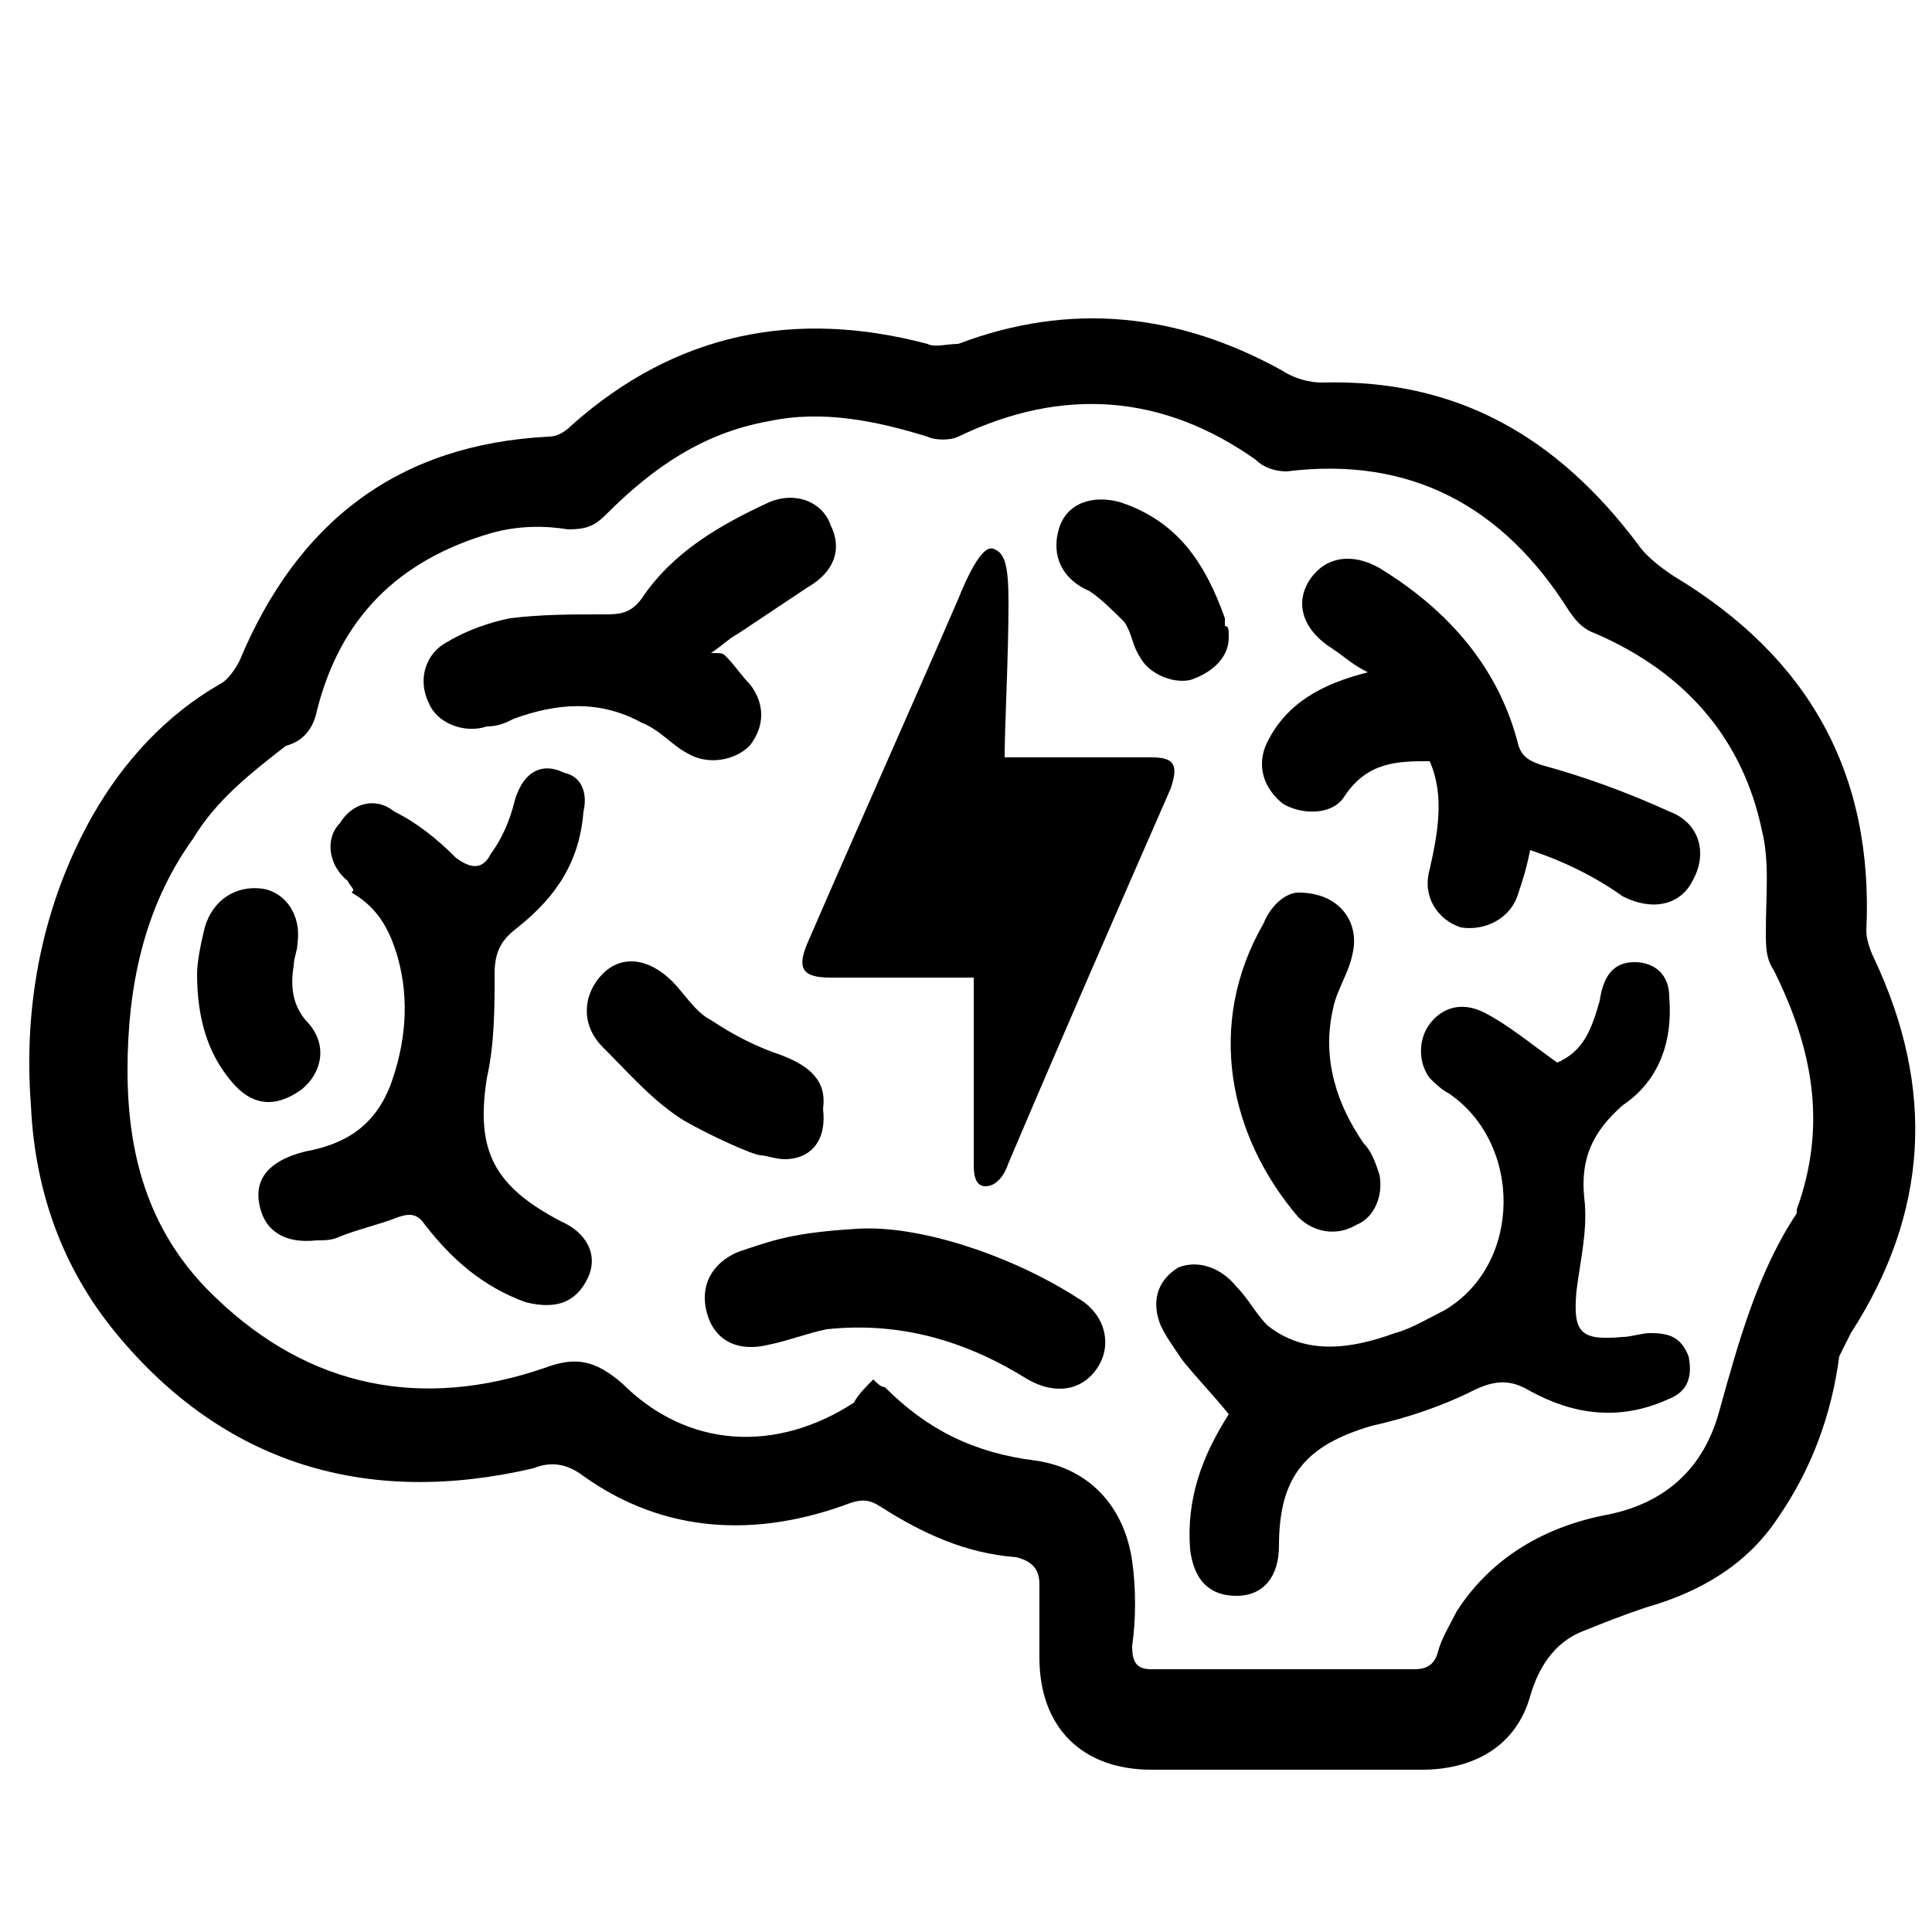
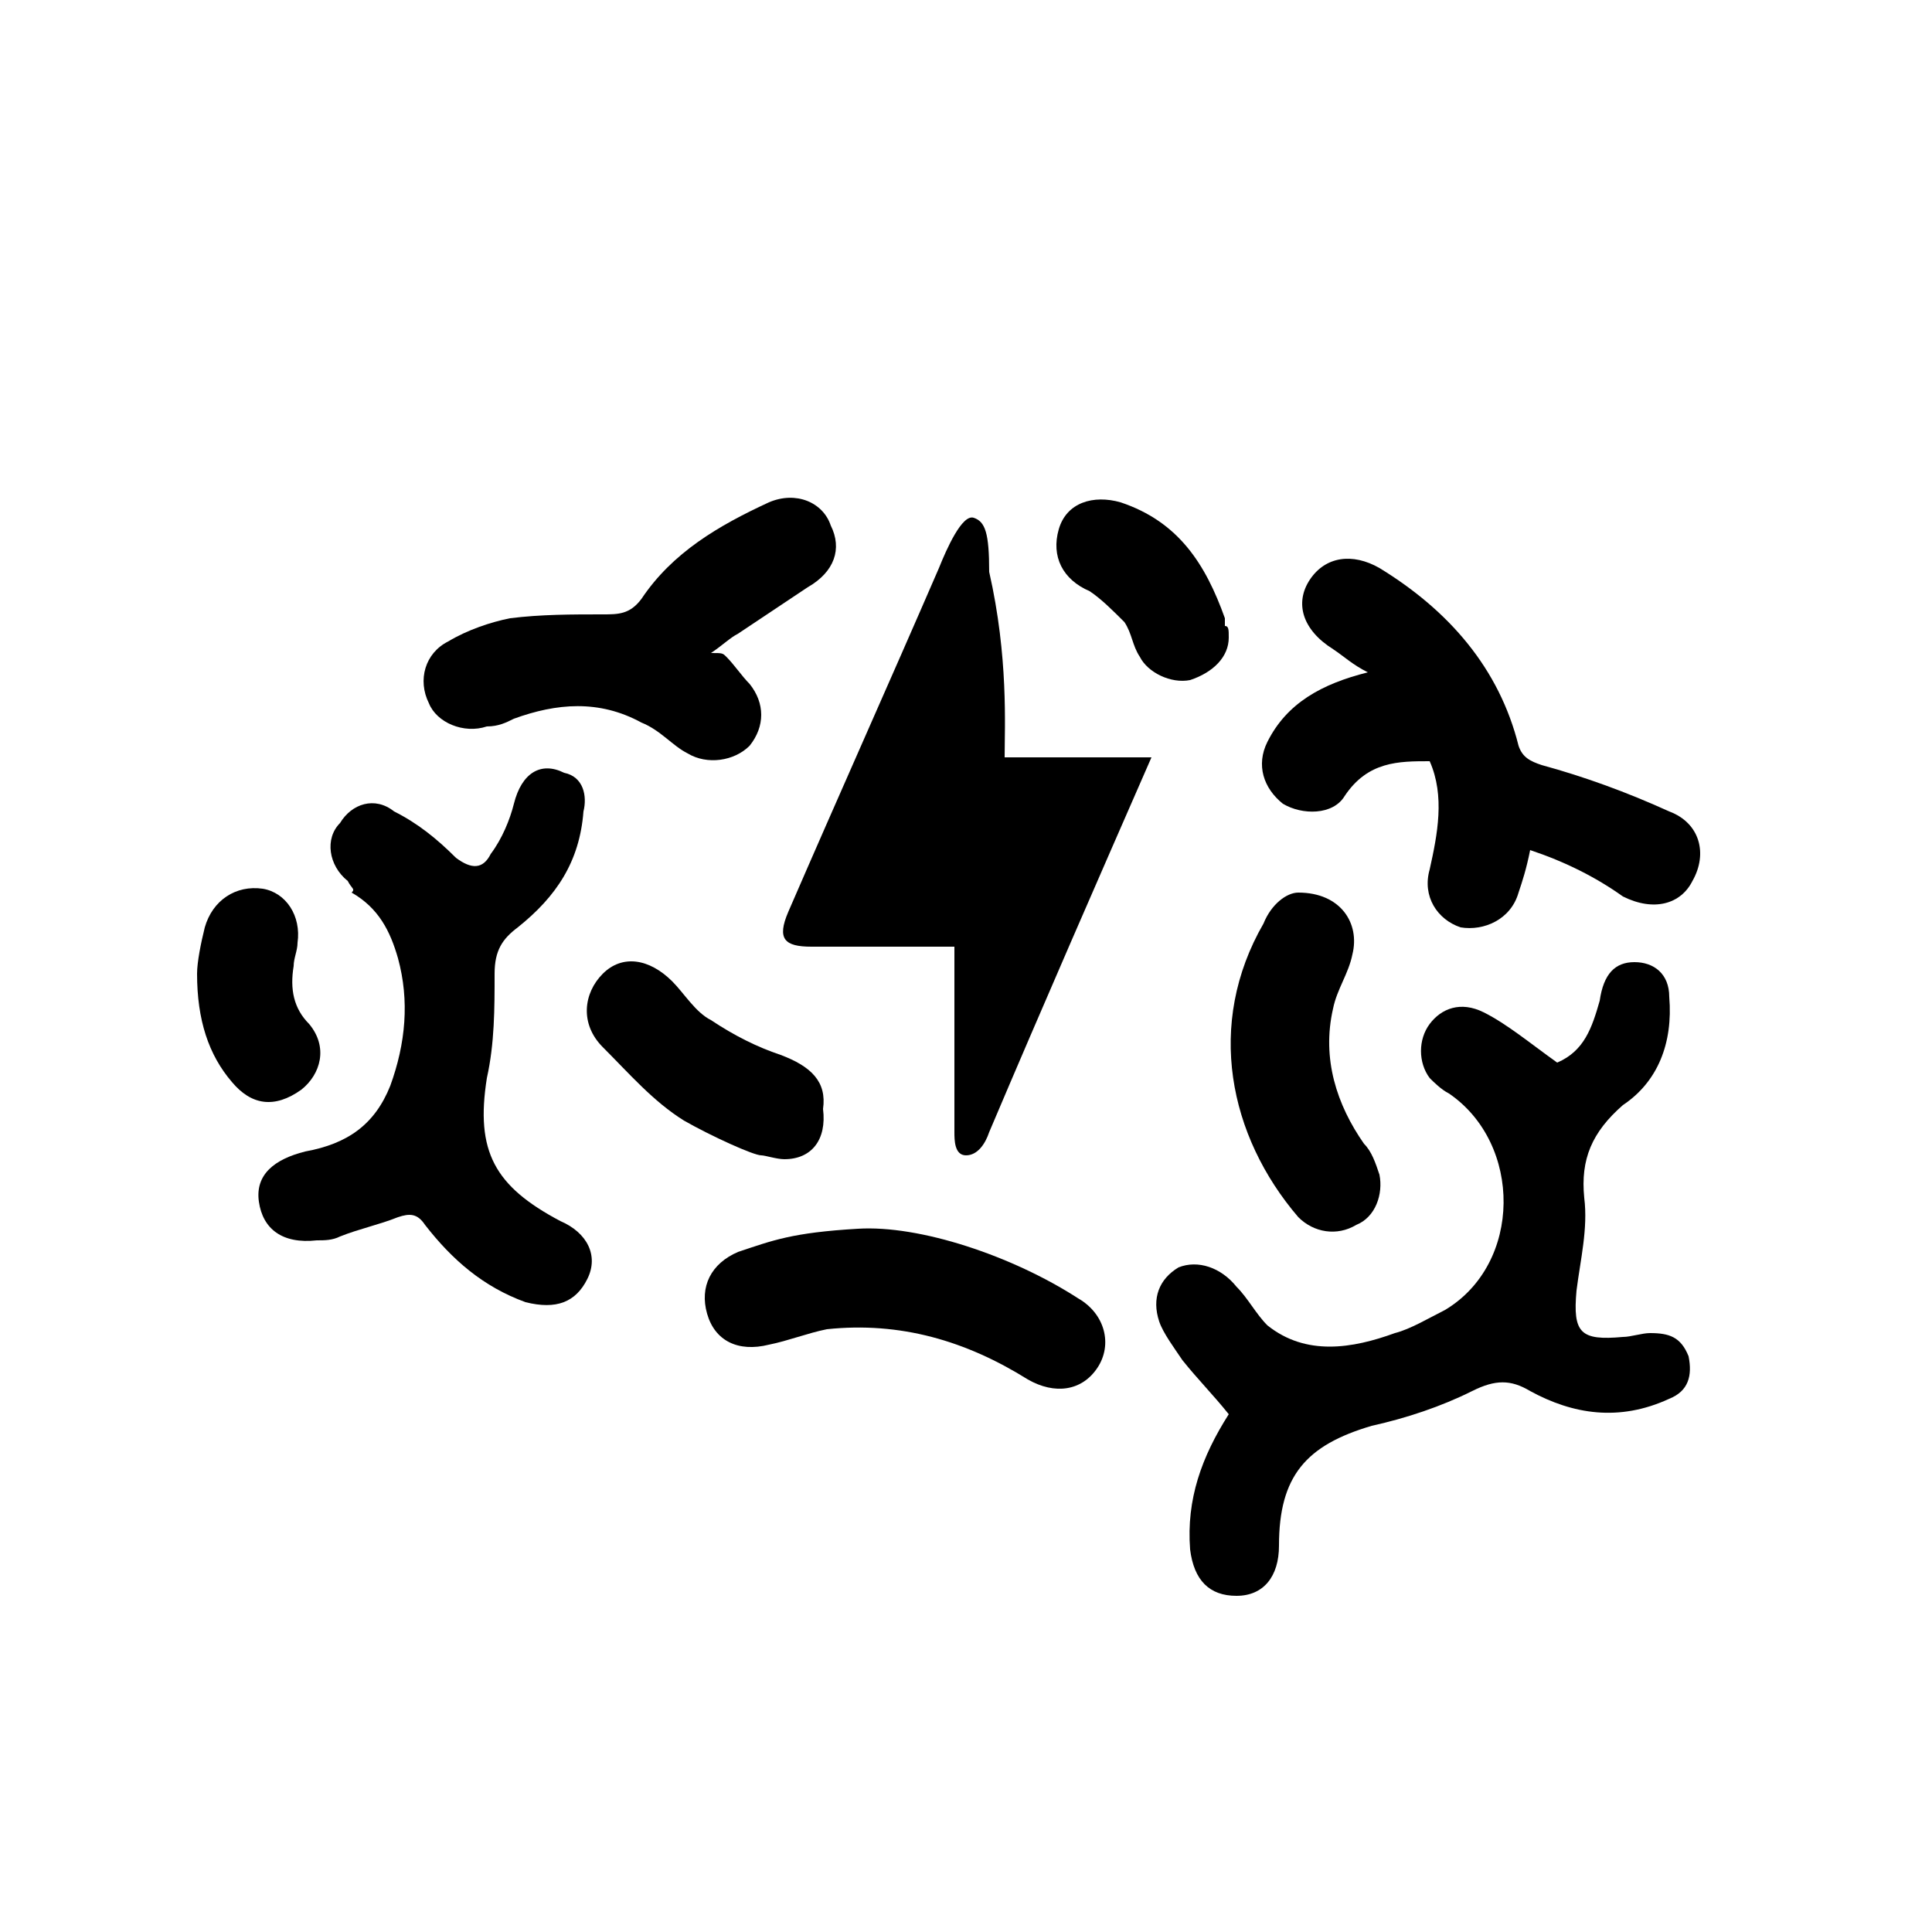
<svg xmlns="http://www.w3.org/2000/svg" version="1.1" id="_图层_1" x="0px" y="0px" viewBox="0 0 50 50" style="enable-background:new 0 0 50 50;" xml:space="preserve">
  <g>
-     <path d="M33.2,45.8c-1.1,0-2.3,0-3.4,0c-1.8,0-2.9-1.1-2.9-2.9c0-0.6,0-1.2,0-1.9c0-0.4-0.2-0.6-0.6-0.7c-1.3-0.1-2.4-0.6-3.5-1.3   c-0.3-0.2-0.5-0.2-0.8-0.1c-2.4,0.9-4.8,0.8-6.9-0.7c-0.4-0.3-0.8-0.4-1.3-0.2C9.5,39,5.8,37.9,3,34.5c-1.4-1.7-2.1-3.7-2.2-5.9   c-0.2-2.6,0.3-5.2,1.6-7.5c0.8-1.4,1.9-2.6,3.3-3.4c0.2-0.1,0.4-0.4,0.5-0.6c1.5-3.6,4.1-5.6,8-5.8c0.2,0,0.4-0.1,0.6-0.3   c2.7-2.4,5.8-3,9.2-2.1c0.2,0.1,0.5,0,0.8,0c2.9-1.1,5.7-0.8,8.4,0.7c0.3,0.2,0.7,0.3,1,0.3c3.5-0.1,6.1,1.4,8.2,4.2   c0.2,0.3,0.6,0.6,0.9,0.8c3.5,2.1,5.2,5.1,5,9.2c0,0.2,0.1,0.5,0.2,0.7c1.6,3.4,1.4,6.6-0.6,9.7c-0.1,0.2-0.2,0.4-0.3,0.6   c-0.2,1.5-0.7,2.9-1.6,4.2c-0.8,1.2-2,1.9-3.4,2.3c-0.6,0.2-1.1,0.4-1.6,0.6c-0.8,0.3-1.2,1-1.4,1.7c-0.4,1.4-1.6,1.9-2.8,1.9   C35.5,45.8,34.3,45.8,33.2,45.8z M22.6,35.7c0.1,0.1,0.2,0.2,0.3,0.2c1.1,1.1,2.3,1.7,3.9,1.9c1.4,0.2,2.3,1.2,2.5,2.6   c0.1,0.7,0.1,1.5,0,2.2c0,0.4,0.1,0.6,0.5,0.6c2.3,0,4.5,0,6.8,0c0.3,0,0.5-0.1,0.6-0.4c0.1-0.4,0.3-0.7,0.5-1.1   c0.9-1.4,2.3-2.2,3.9-2.5c1.5-0.3,2.5-1.2,2.9-2.7c0.5-1.8,1-3.6,2-5.1c0,0,0,0,0-0.1c0.8-2.2,0.4-4.2-0.6-6.2   c-0.2-0.3-0.2-0.6-0.2-1c0-0.9,0.1-1.8-0.1-2.6c-0.5-2.4-2-4.1-4.3-5.1c-0.3-0.1-0.5-0.3-0.7-0.6c-1.7-2.7-4.1-4-7.3-3.6   c-0.3,0-0.6-0.1-0.8-0.3c-2.4-1.7-5-1.9-7.7-0.6c-0.2,0.1-0.6,0.1-0.8,0c-1.3-0.4-2.7-0.7-4.1-0.4c-1.7,0.3-3,1.2-4.2,2.4   c-0.3,0.3-0.5,0.4-1,0.4c-0.6-0.1-1.3-0.1-2,0.1c-2.4,0.7-3.9,2.2-4.5,4.6c-0.1,0.5-0.4,0.8-0.8,0.9C6.5,20,5.6,20.7,5,21.7   c-1.3,1.8-1.7,3.9-1.7,6c0,2.3,0.6,4.3,2.3,5.9c2.4,2.3,5.3,2.9,8.5,1.8c0.8-0.3,1.3-0.2,2,0.4c1.7,1.7,4,1.8,6,0.5   C22.2,36.1,22.4,35.9,22.6,35.7z" />
    <path d="M40.3,27.5c0.7-0.3,0.9-0.9,1.1-1.6c0.1-0.7,0.4-1,0.9-1c0.5,0,0.9,0.3,0.9,0.9c0.1,1.2-0.3,2.2-1.2,2.8   c-0.8,0.7-1.1,1.4-1,2.4c0.1,0.8-0.1,1.6-0.2,2.4c-0.1,1.1,0.1,1.3,1.2,1.2c0.2,0,0.5-0.1,0.7-0.1c0.5,0,0.8,0.1,1,0.6   c0.1,0.5,0,0.9-0.5,1.1c-1.3,0.6-2.5,0.4-3.6-0.2c-0.5-0.3-0.9-0.3-1.5,0c-0.8,0.4-1.7,0.7-2.6,0.9c-1.7,0.5-2.4,1.3-2.4,3.1   c0,0.8-0.4,1.3-1.1,1.3c-0.7,0-1.1-0.4-1.2-1.2c-0.1-1.3,0.3-2.4,1-3.5c-0.4-0.5-0.8-0.9-1.2-1.4c-0.2-0.3-0.5-0.7-0.6-1   c-0.2-0.6,0-1.1,0.5-1.4c0.5-0.2,1.1,0,1.5,0.5c0.3,0.3,0.5,0.7,0.8,1c1,0.8,2.2,0.6,3.3,0.2c0.4-0.1,0.9-0.4,1.3-0.6   c2-1.2,2-4.3,0.1-5.6c-0.2-0.1-0.4-0.3-0.5-0.4c-0.3-0.4-0.3-1,0-1.4c0.3-0.4,0.8-0.6,1.4-0.3C39,26.5,39.6,27,40.3,27.5z" />
-     <path d="M26,19.6c1.3,0,2.5,0,3.8,0c0.6,0,0.7,0.2,0.5,0.8c-1.4,3.2-2.8,6.4-4.2,9.7c-0.1,0.3-0.3,0.6-0.6,0.6   c-0.3,0-0.3-0.4-0.3-0.6c0-1.6,0-3.1,0-4.8c-1.3,0-2.5,0-3.7,0c-0.7,0-0.9-0.2-0.6-0.9c1.3-3,2.6-5.9,3.9-8.9   c0.2-0.5,0.6-1.4,0.9-1.3s0.4,0.4,0.4,1.4C26.1,17,26,18.8,26,19.6z" />
+     <path d="M26,19.6c1.3,0,2.5,0,3.8,0c-1.4,3.2-2.8,6.4-4.2,9.7c-0.1,0.3-0.3,0.6-0.6,0.6   c-0.3,0-0.3-0.4-0.3-0.6c0-1.6,0-3.1,0-4.8c-1.3,0-2.5,0-3.7,0c-0.7,0-0.9-0.2-0.6-0.9c1.3-3,2.6-5.9,3.9-8.9   c0.2-0.5,0.6-1.4,0.9-1.3s0.4,0.4,0.4,1.4C26.1,17,26,18.8,26,19.6z" />
    <path d="M15.1,21c-0.1,1.3-0.7,2.2-1.7,3c-0.4,0.3-0.6,0.6-0.6,1.2c0,0.9,0,1.8-0.2,2.7c-0.3,1.9,0.2,2.8,1.9,3.7   c0.7,0.3,1,0.9,0.7,1.5c-0.3,0.6-0.8,0.8-1.6,0.6c-1.1-0.4-1.9-1.1-2.6-2c-0.2-0.3-0.4-0.3-0.7-0.2c-0.5,0.2-1,0.3-1.5,0.5   c-0.2,0.1-0.4,0.1-0.6,0.1c-0.9,0.1-1.4-0.3-1.5-1c-0.1-0.7,0.4-1.1,1.2-1.3c1.1-0.2,1.8-0.7,2.2-1.7c0.4-1.1,0.5-2.2,0.2-3.3   c-0.2-0.7-0.5-1.3-1.2-1.7C9.2,23,9.1,23,9,22.8c-0.5-0.4-0.6-1.1-0.2-1.5c0.3-0.5,0.9-0.7,1.4-0.3c0.6,0.3,1.1,0.7,1.6,1.2   c0.4,0.3,0.7,0.3,0.9-0.1c0.3-0.4,0.5-0.9,0.6-1.3c0.2-0.8,0.7-1.1,1.3-0.8C15.1,20.1,15.2,20.6,15.1,21z" />
    <path d="M39.6,22c-0.1,0.5-0.2,0.8-0.3,1.1c-0.2,0.7-0.9,1-1.5,0.9c-0.6-0.2-1-0.8-0.8-1.5c0.2-0.9,0.4-1.9,0-2.8   c-0.8,0-1.6,0-2.2,0.9c-0.3,0.5-1.1,0.5-1.6,0.2c-0.5-0.4-0.7-1-0.4-1.6c0.5-1,1.4-1.5,2.6-1.8c-0.4-0.2-0.6-0.4-0.9-0.6   c-0.8-0.5-1-1.2-0.6-1.8c0.4-0.6,1.1-0.7,1.8-0.3c1.8,1.1,3.1,2.6,3.6,4.6c0.1,0.3,0.3,0.4,0.6,0.5c1.1,0.3,2.2,0.7,3.3,1.2   c0.8,0.3,1,1.1,0.6,1.8c-0.3,0.6-1,0.8-1.8,0.4C41.3,22.7,40.5,22.3,39.6,22z" />
    <path d="M18.8,17c0.2,0.2,0.4,0.5,0.6,0.7c0.4,0.5,0.4,1.1,0,1.6c-0.4,0.4-1.1,0.5-1.6,0.2c-0.4-0.2-0.7-0.6-1.2-0.8   c-1.1-0.6-2.2-0.5-3.3-0.1c-0.2,0.1-0.4,0.2-0.7,0.2c-0.6,0.2-1.3-0.1-1.5-0.6c-0.3-0.6-0.1-1.3,0.5-1.6c0.5-0.3,1.1-0.5,1.6-0.6   c0.8-0.1,1.6-0.1,2.4-0.1c0.4,0,0.7,0,1-0.4c0.8-1.2,2-1.9,3.3-2.5c0.7-0.3,1.4,0,1.6,0.6c0.3,0.6,0.1,1.2-0.6,1.6   c-0.6,0.4-1.2,0.8-1.8,1.2c-0.2,0.1-0.4,0.3-0.7,0.5C18.7,16.9,18.7,16.9,18.8,17z" />
    <path d="M22.2,31.8c1.6-0.1,4,0.7,5.7,1.8c0.7,0.4,0.9,1.2,0.5,1.8c-0.4,0.6-1.1,0.7-1.8,0.3c-1.6-1-3.3-1.5-5.2-1.3   c-0.5,0.1-1,0.3-1.5,0.4c-0.8,0.2-1.4-0.1-1.6-0.8c-0.2-0.7,0.1-1.3,0.8-1.6C20,32.1,20.5,31.9,22.2,31.8z" />
    <path d="M33.6,23.1c1.1,0,1.6,0.8,1.4,1.6c-0.1,0.5-0.4,0.9-0.5,1.4c-0.3,1.3,0.1,2.5,0.8,3.5c0.2,0.2,0.3,0.5,0.4,0.8   c0.1,0.5-0.1,1.1-0.6,1.3c-0.5,0.3-1.1,0.2-1.5-0.2c-1.8-2.1-2.4-5-0.9-7.6C32.9,23.4,33.3,23.1,33.6,23.1z" />
    <path d="M19.7,29.9c-0.2,0-1.3-0.5-2-0.9c-0.8-0.5-1.4-1.2-2.1-1.9c-0.6-0.6-0.5-1.4,0-1.9c0.5-0.5,1.2-0.4,1.8,0.2   c0.3,0.3,0.6,0.8,1,1c0.6,0.4,1.2,0.7,1.8,0.9c0.8,0.3,1.2,0.7,1.1,1.4C21.4,29.5,21,30,20.3,30C20.1,30,19.8,29.9,19.7,29.9z" />
    <path d="M31.8,16.5c0,0.5-0.4,0.9-1,1.1c-0.5,0.1-1.1-0.2-1.3-0.6c-0.2-0.3-0.2-0.6-0.4-0.9c-0.3-0.3-0.6-0.6-0.9-0.8   c-0.7-0.3-1-0.9-0.8-1.6c0.2-0.7,0.9-0.9,1.6-0.7c1.5,0.5,2.2,1.6,2.7,3c0,0.1,0,0.2,0,0.2C31.8,16.2,31.8,16.3,31.8,16.5z" />
    <path d="M5.1,25.2c0-0.3,0.1-0.8,0.2-1.2c0.2-0.7,0.8-1.1,1.5-1c0.6,0.1,1,0.7,0.9,1.4c0,0.2-0.1,0.4-0.1,0.6   c-0.1,0.6,0,1.1,0.4,1.5c0.5,0.6,0.3,1.3-0.2,1.7C7.1,28.7,6.5,28.6,6,28C5.4,27.3,5.1,26.4,5.1,25.2z" />
  </g>
</svg>